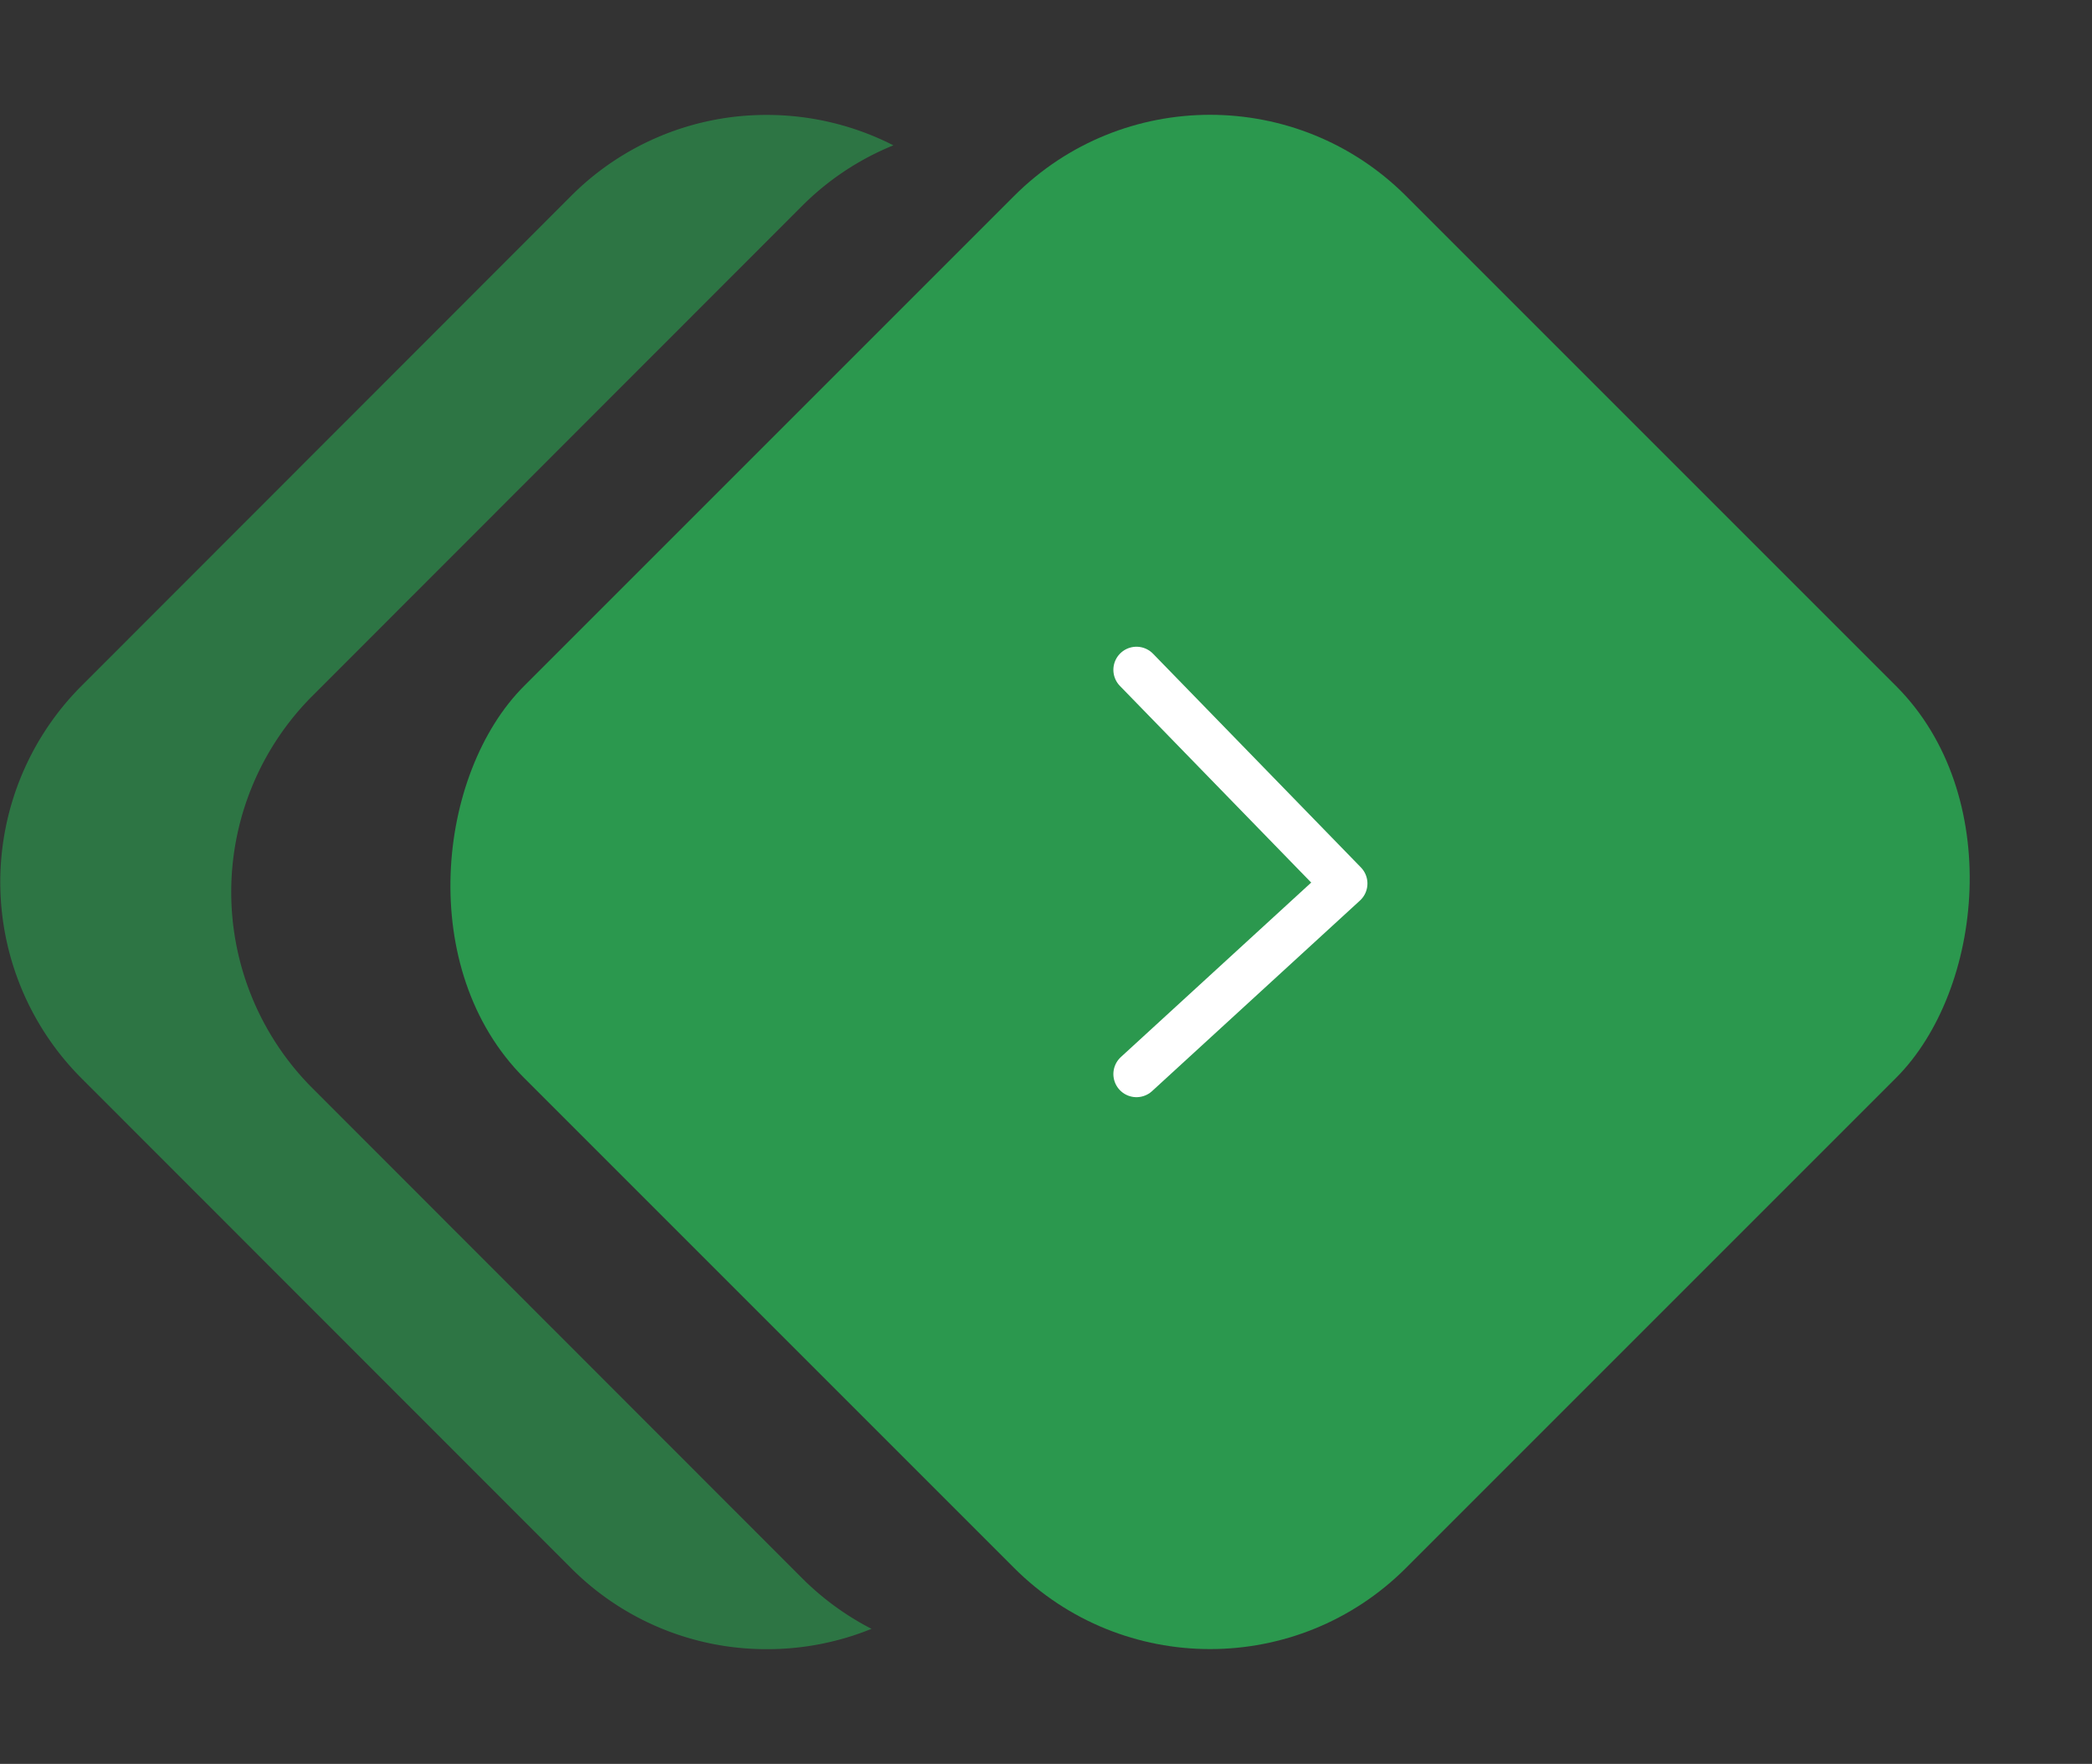
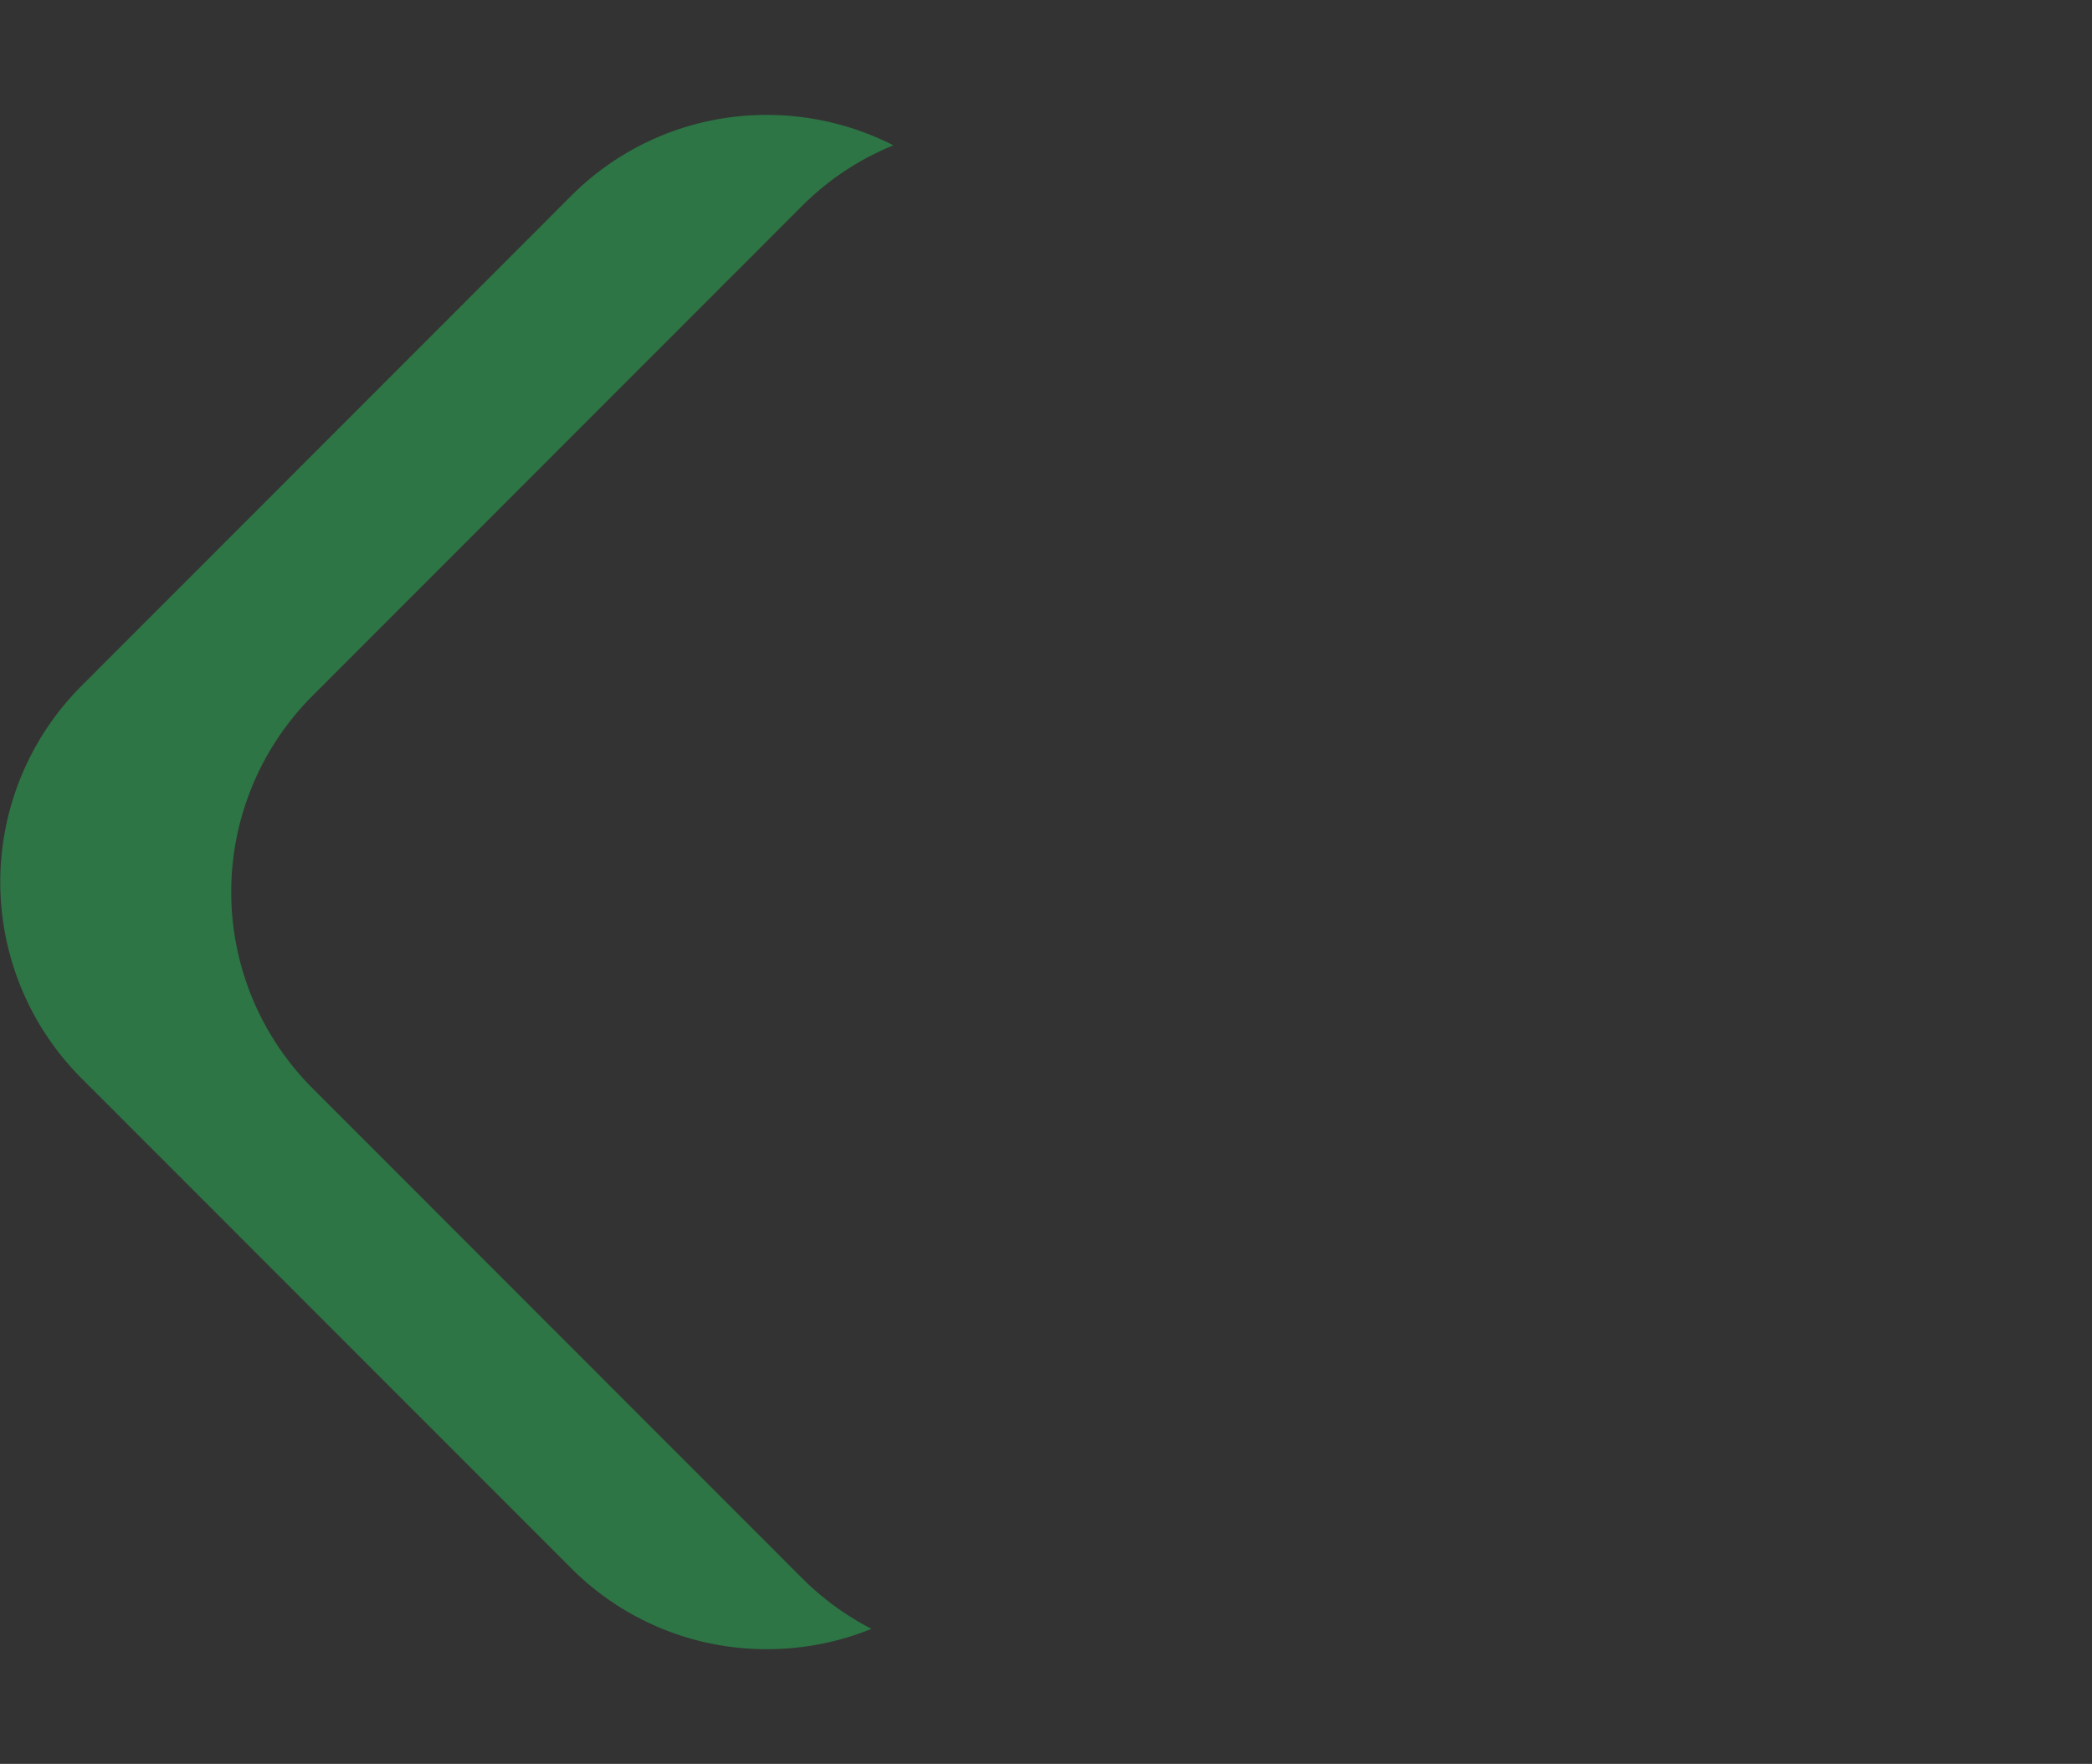
<svg xmlns="http://www.w3.org/2000/svg" width="45.287" height="38.184" viewBox="0 0 45.287 38.184">
  <rect x="0" y="0" width="45.287" height="38.184" fill="#333333" stroke="none" />
  <g id="组_29072" data-name="组 29072" transform="translate(-243.436 -728)">
-     <rect id="矩形_70476" data-name="矩形 70476" width="27" height="27" rx="6" transform="translate(269.631 728) rotate(45)" fill="#2b984e" />
    <path id="减去_12" data-name="减去 12" d="M-7209.908-8928.3a5.961,5.961,0,0,1-4.243-1.757l-10.6-10.605a6.009,6.009,0,0,1,0-8.486l10.6-10.607a5.963,5.963,0,0,1,4.243-1.757,6.026,6.026,0,0,1,2.737.658,5.953,5.953,0,0,0-1.98,1.315l-10.6,10.606a6.008,6.008,0,0,0,0,8.486l10.6,10.607a6.015,6.015,0,0,0,1.506,1.1A5.986,5.986,0,0,1-7209.908-8928.3Z" transform="translate(7469.947 9692)" fill="#2b984e" opacity="0.66" />
-     <path id="路径_26108" data-name="路径 26108" d="M994.434,432.854l4.5,4.626-4.5,4.125" transform="translate(-726.396 309.646)" fill="none" stroke="#fff" stroke-linecap="round" stroke-linejoin="round" stroke-width="1" />
  </g>
</svg>